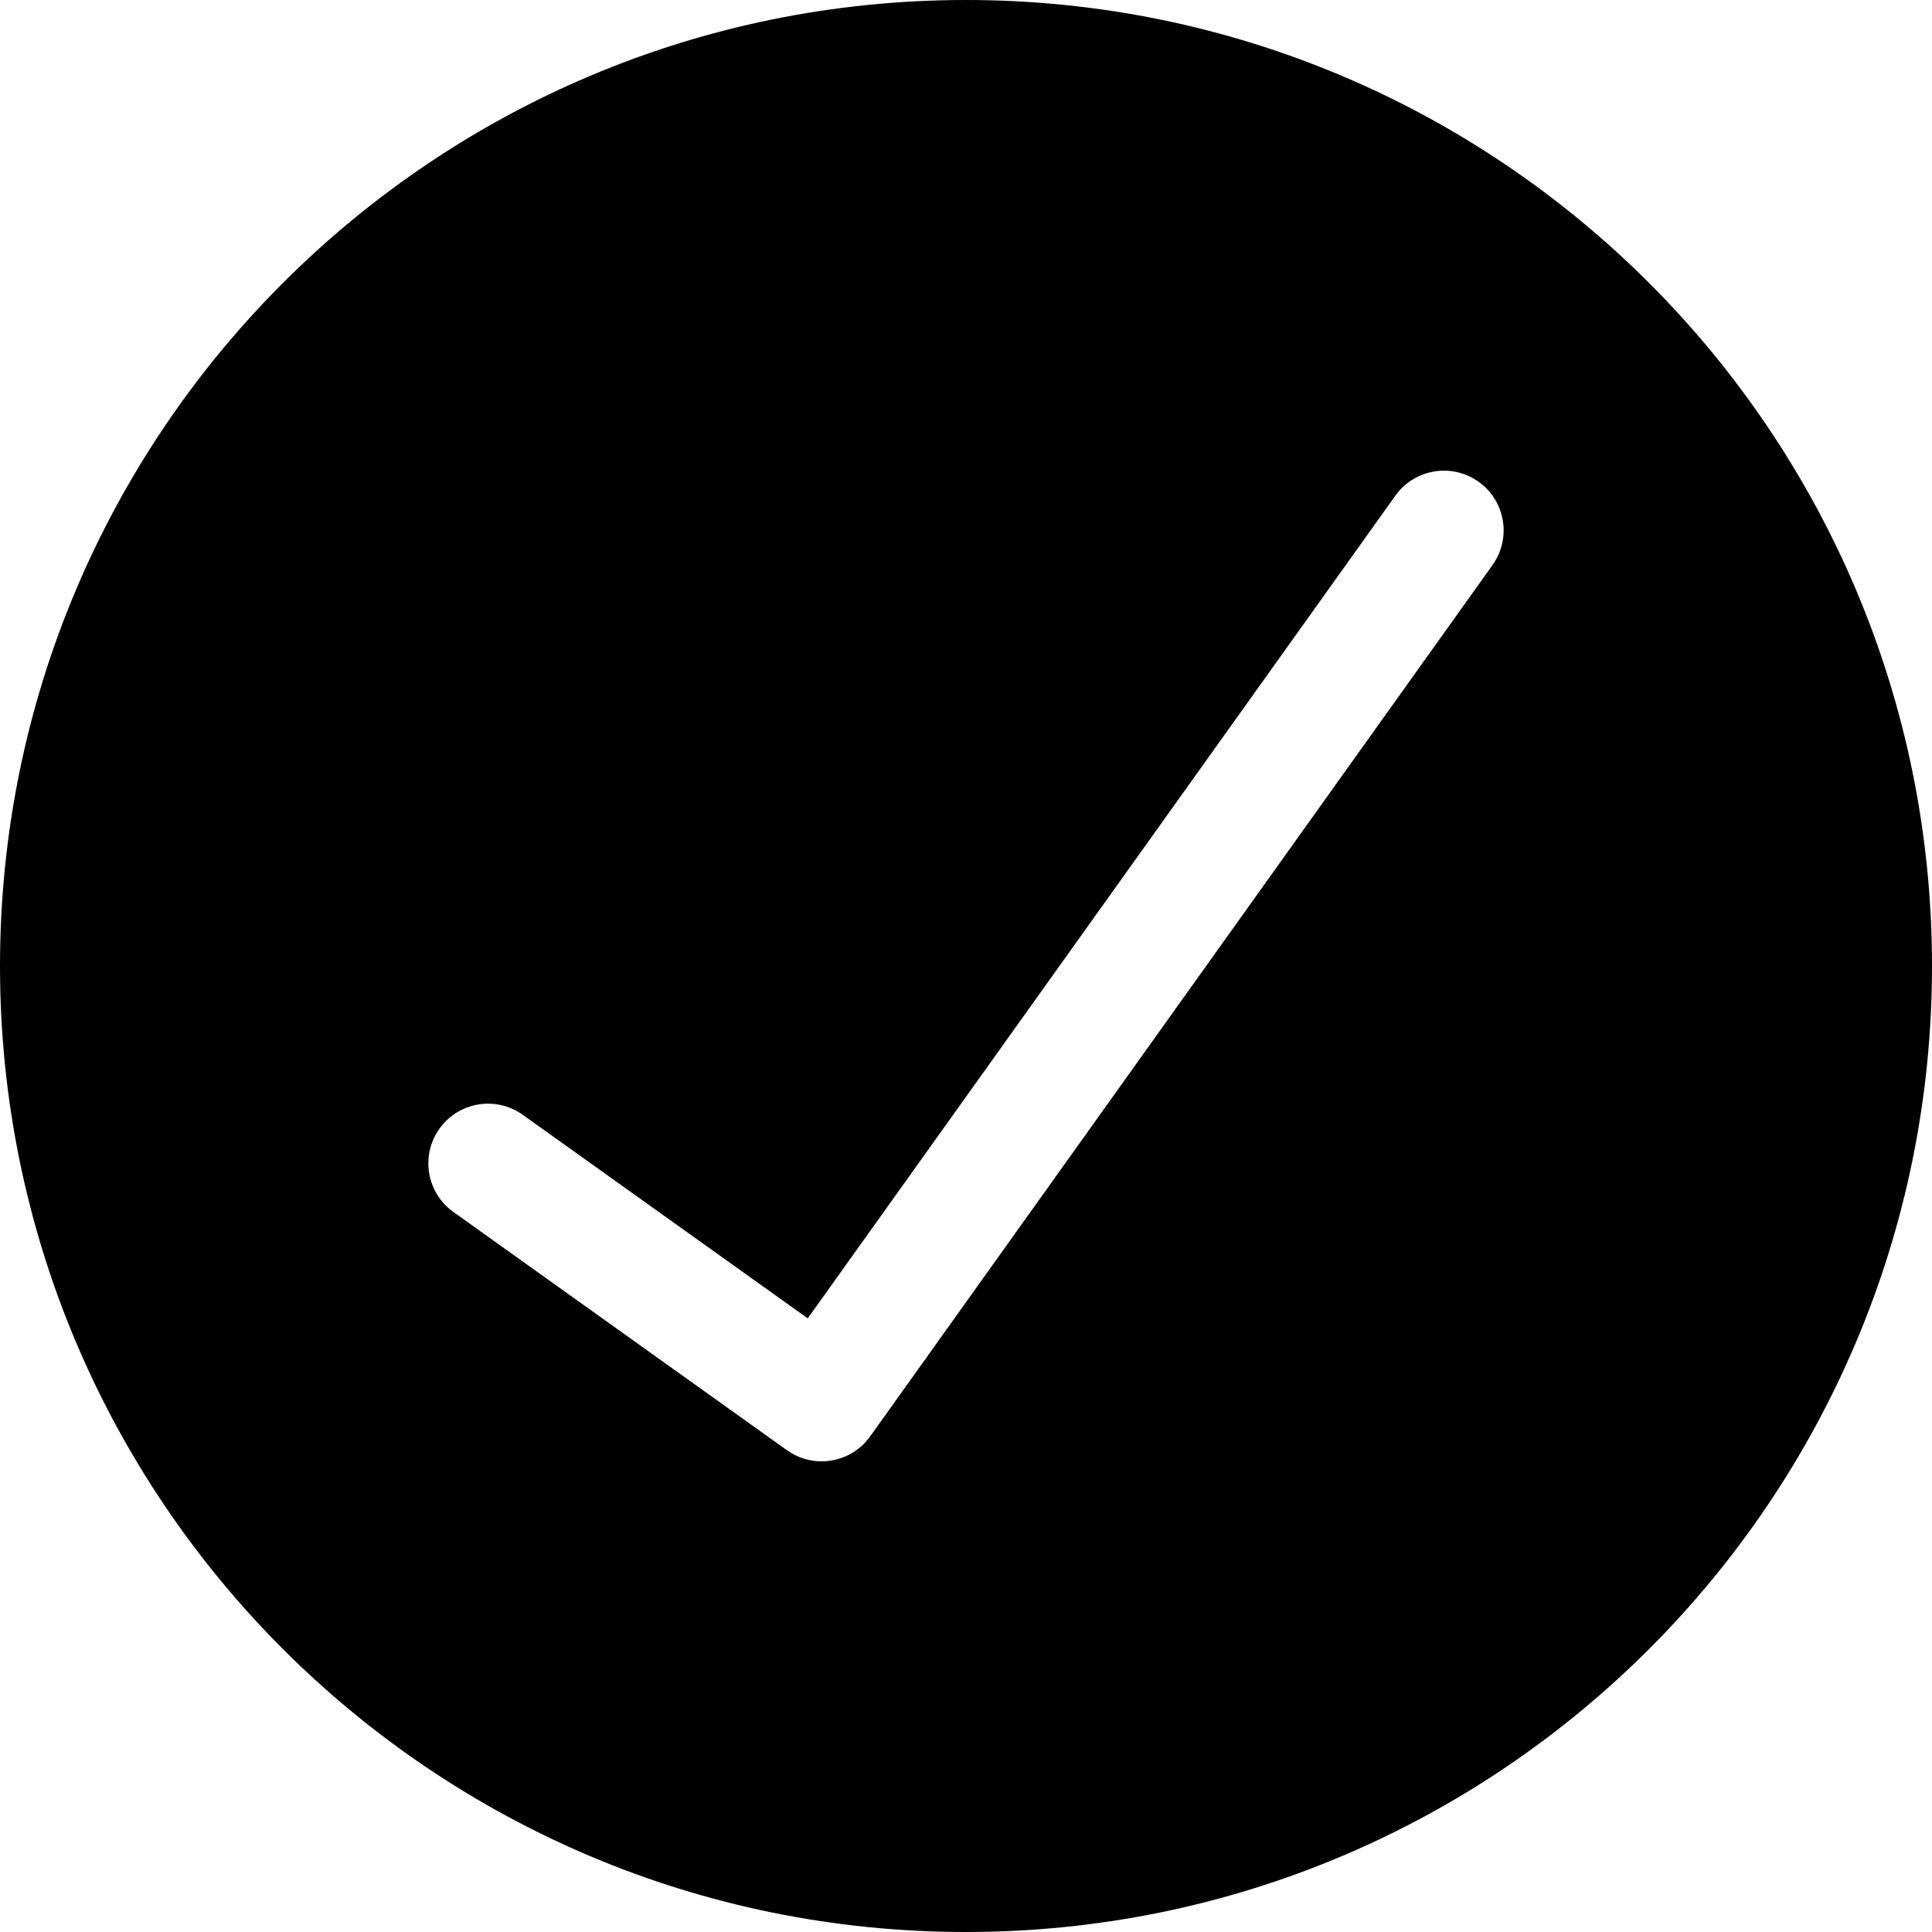
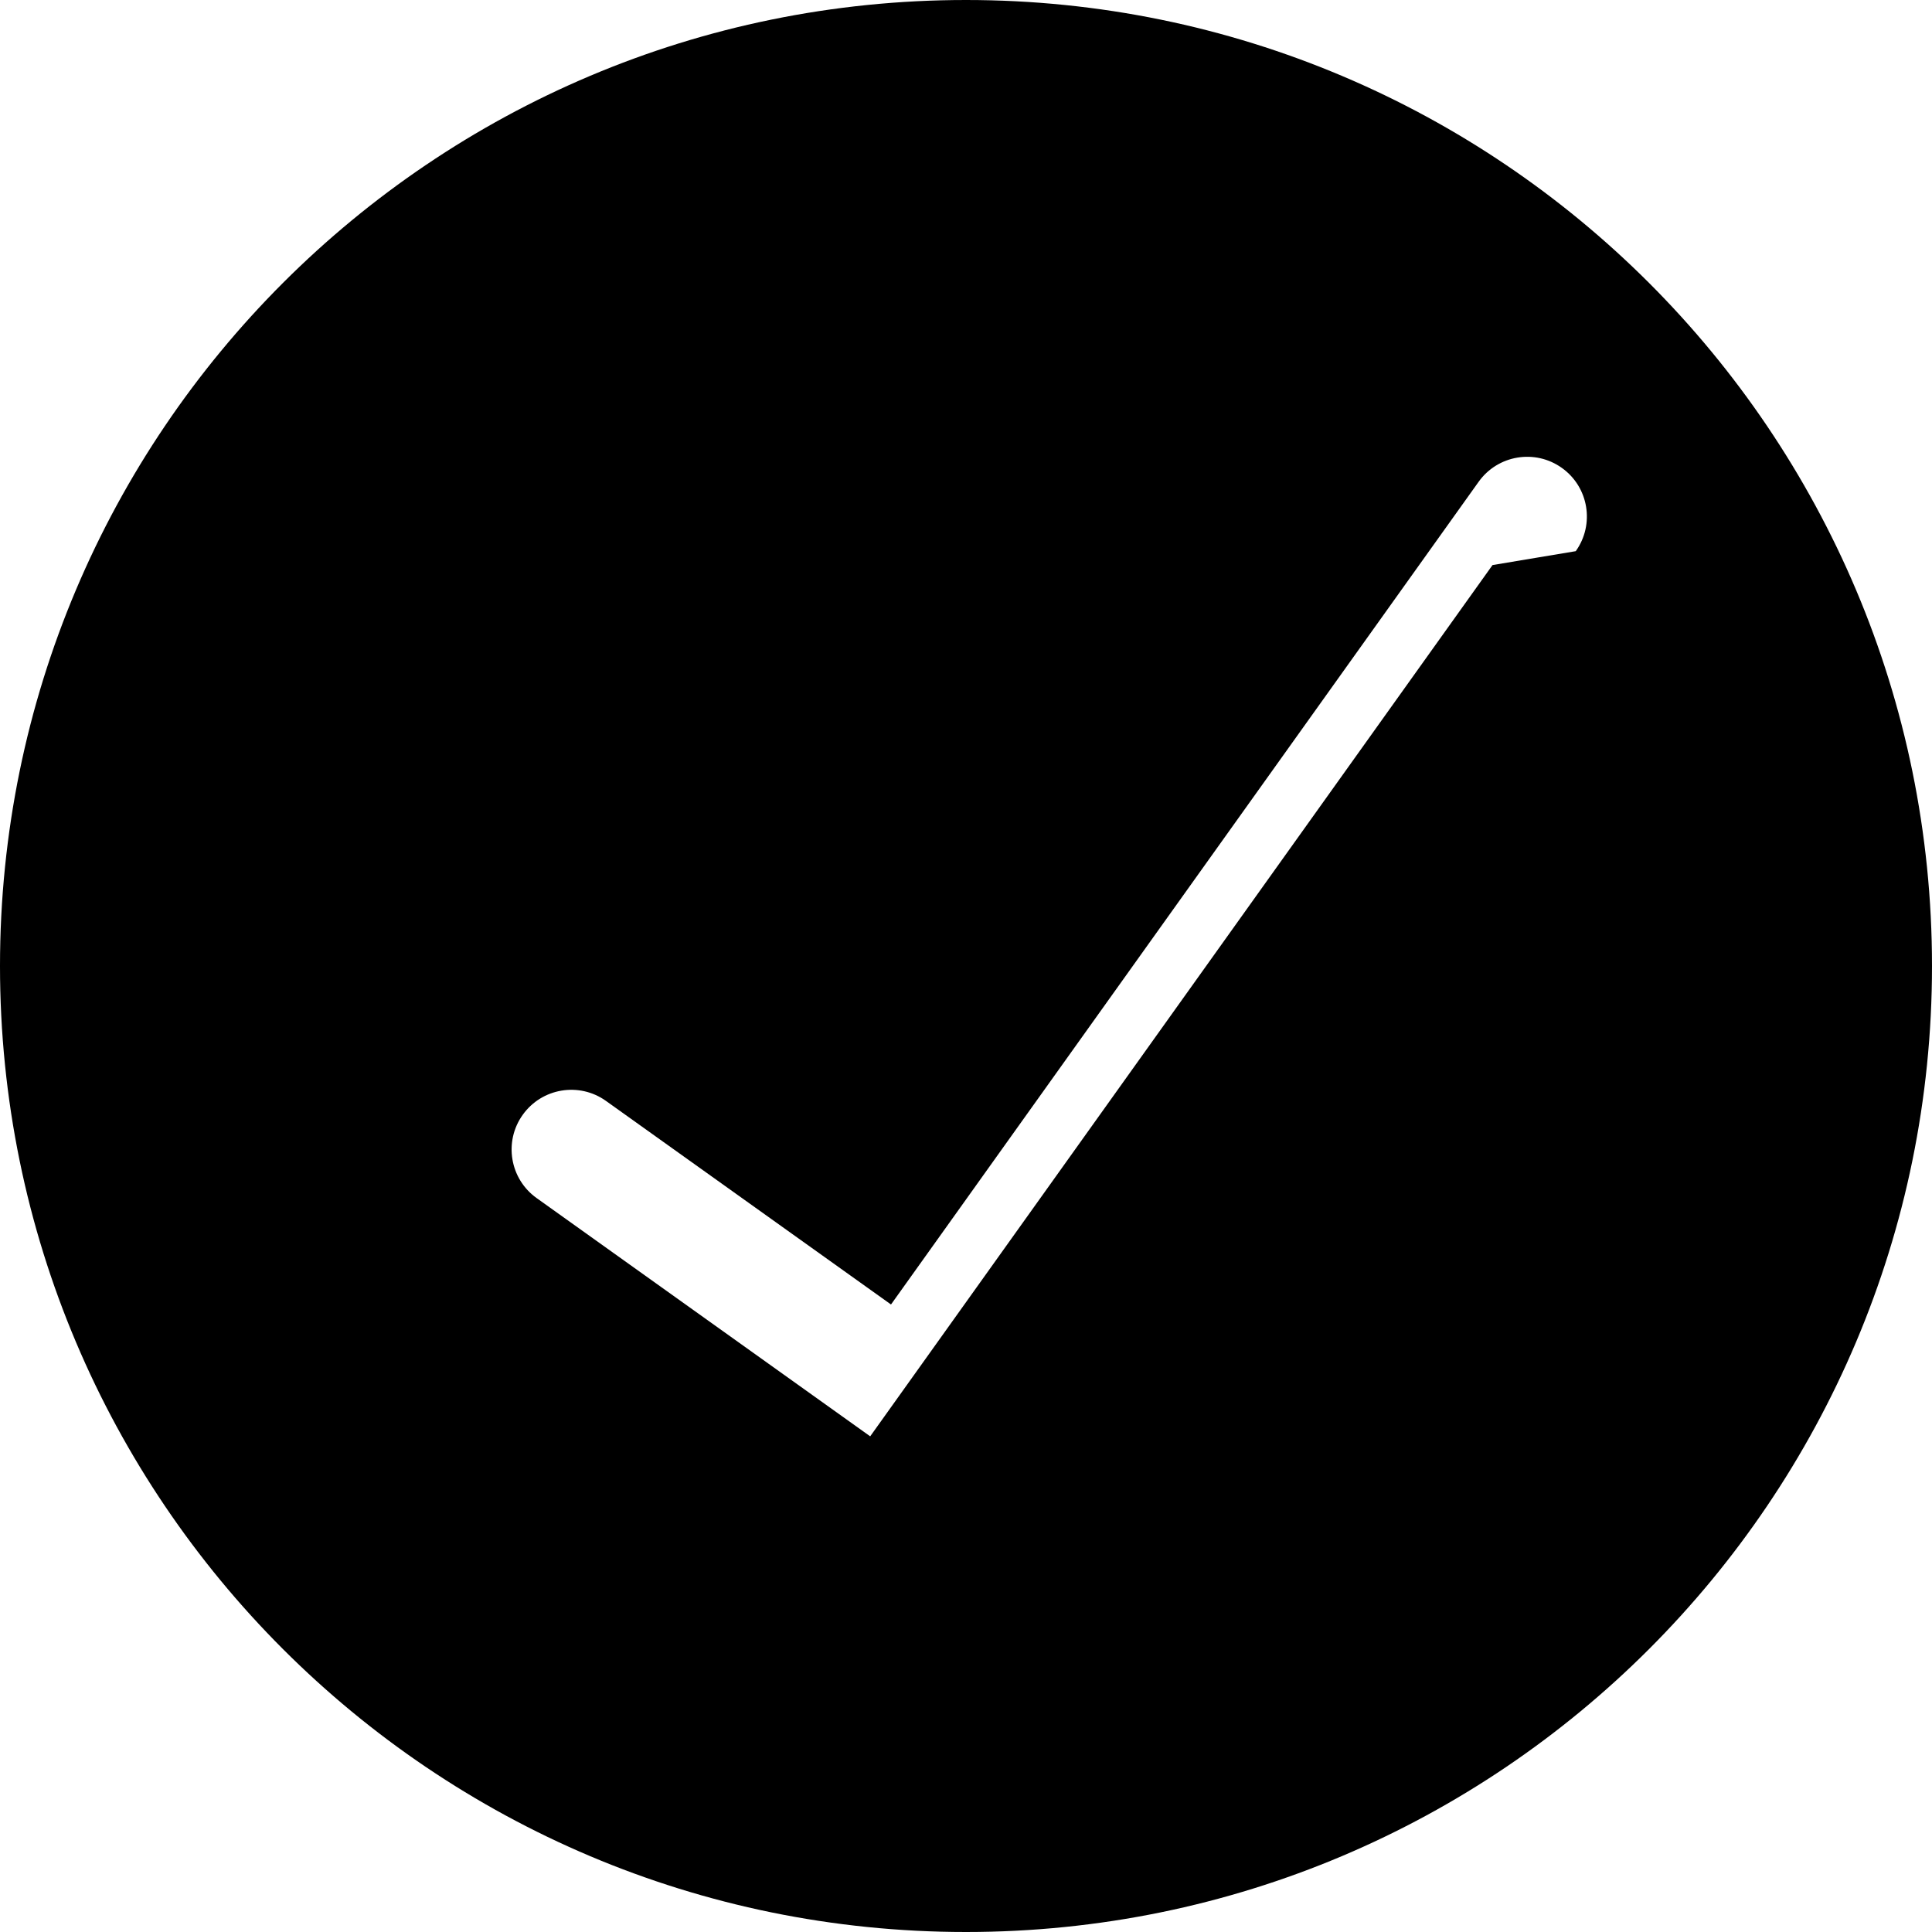
<svg xmlns="http://www.w3.org/2000/svg" version="1.1" width="128" height="128" viewBox="0 0 128 128">
  <title>icon-licensed-building-practitioners</title>
-   <path d="M64 0c-35.346 0-64 28.654-64 64s28.654 64 64 64 64-28.654 64-64-28.654-64-64-64zM98.883 37.437l-41.23 57.724c-0.772 1.081-1.987 1.656-3.221 1.656-0.795 0-1.599-0.24-2.295-0.737l-22.101-15.786c-1.778-1.27-2.189-3.74-0.92-5.516s3.74-2.189 5.516-0.92l18.883 13.487 38.932-54.506c1.269-1.777 3.739-2.189 5.516-0.919 1.777 1.268 2.189 3.738 0.919 5.515z" />
+   <path d="M64 0c-35.346 0-64 28.654-64 64s28.654 64 64 64 64-28.654 64-64-28.654-64-64-64zM98.883 37.437l-41.23 57.724l-22.101-15.786c-1.778-1.27-2.189-3.74-0.92-5.516s3.74-2.189 5.516-0.92l18.883 13.487 38.932-54.506c1.269-1.777 3.739-2.189 5.516-0.919 1.777 1.268 2.189 3.738 0.919 5.515z" />
</svg>